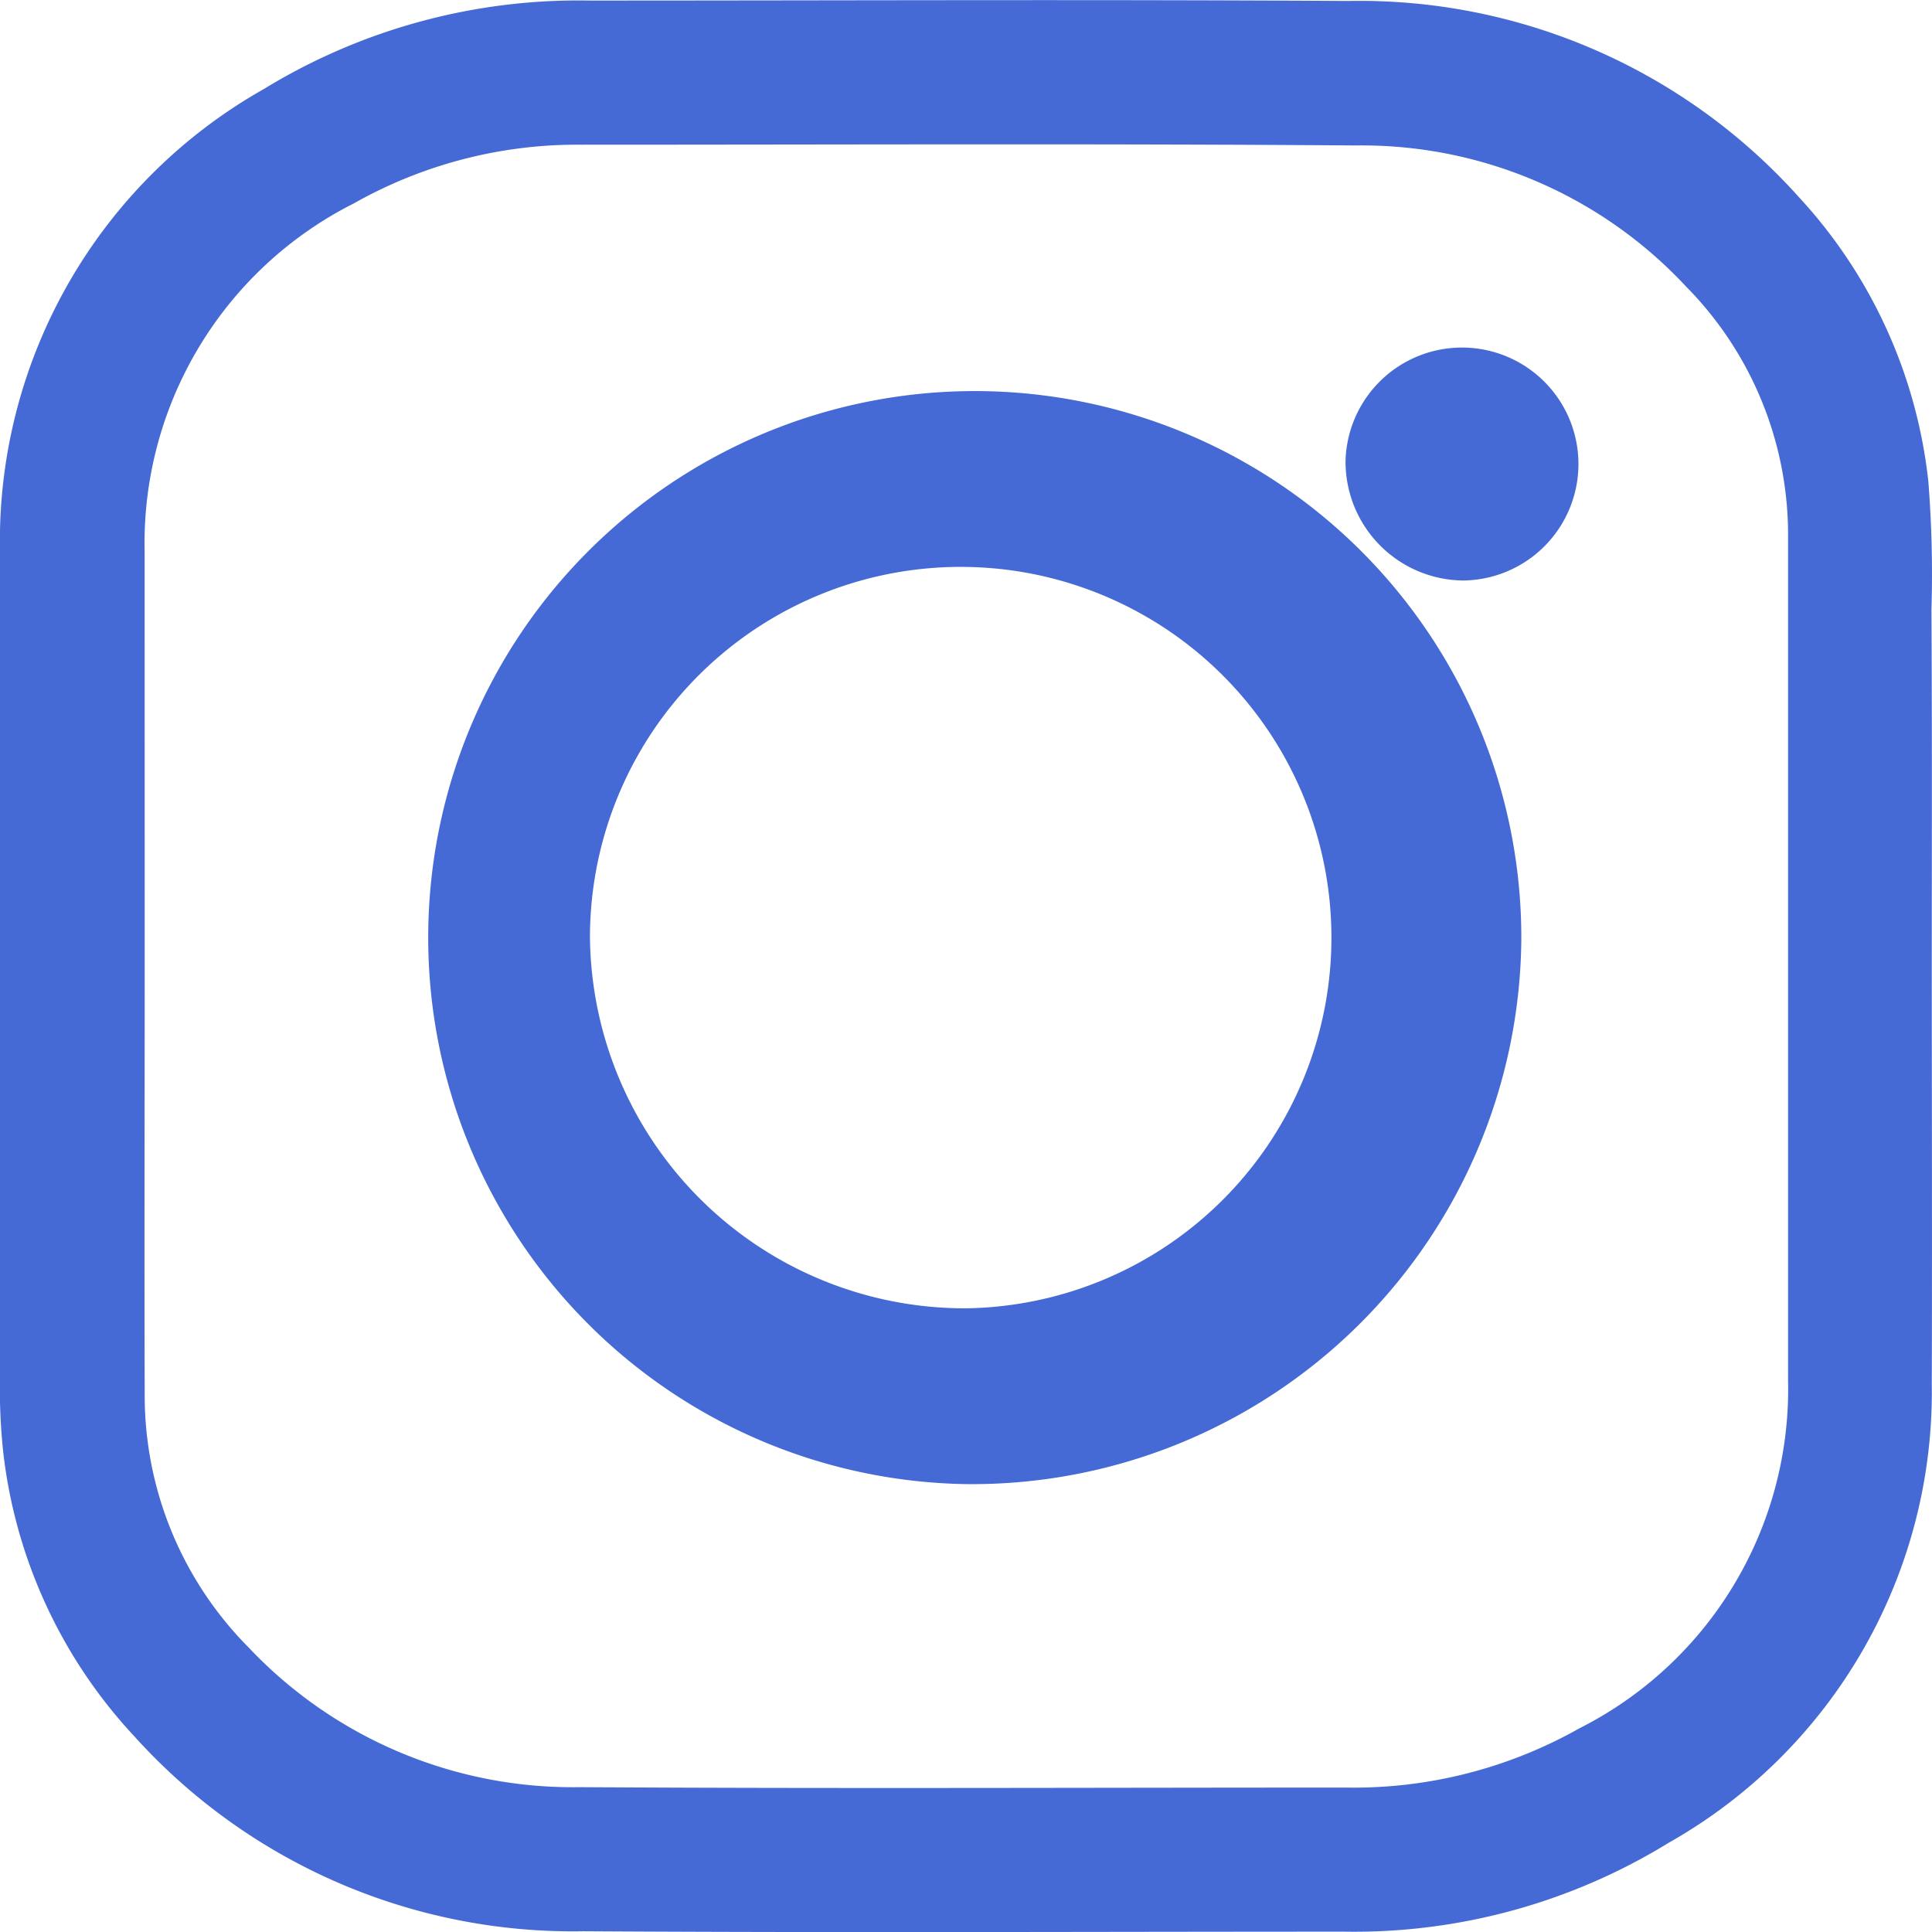
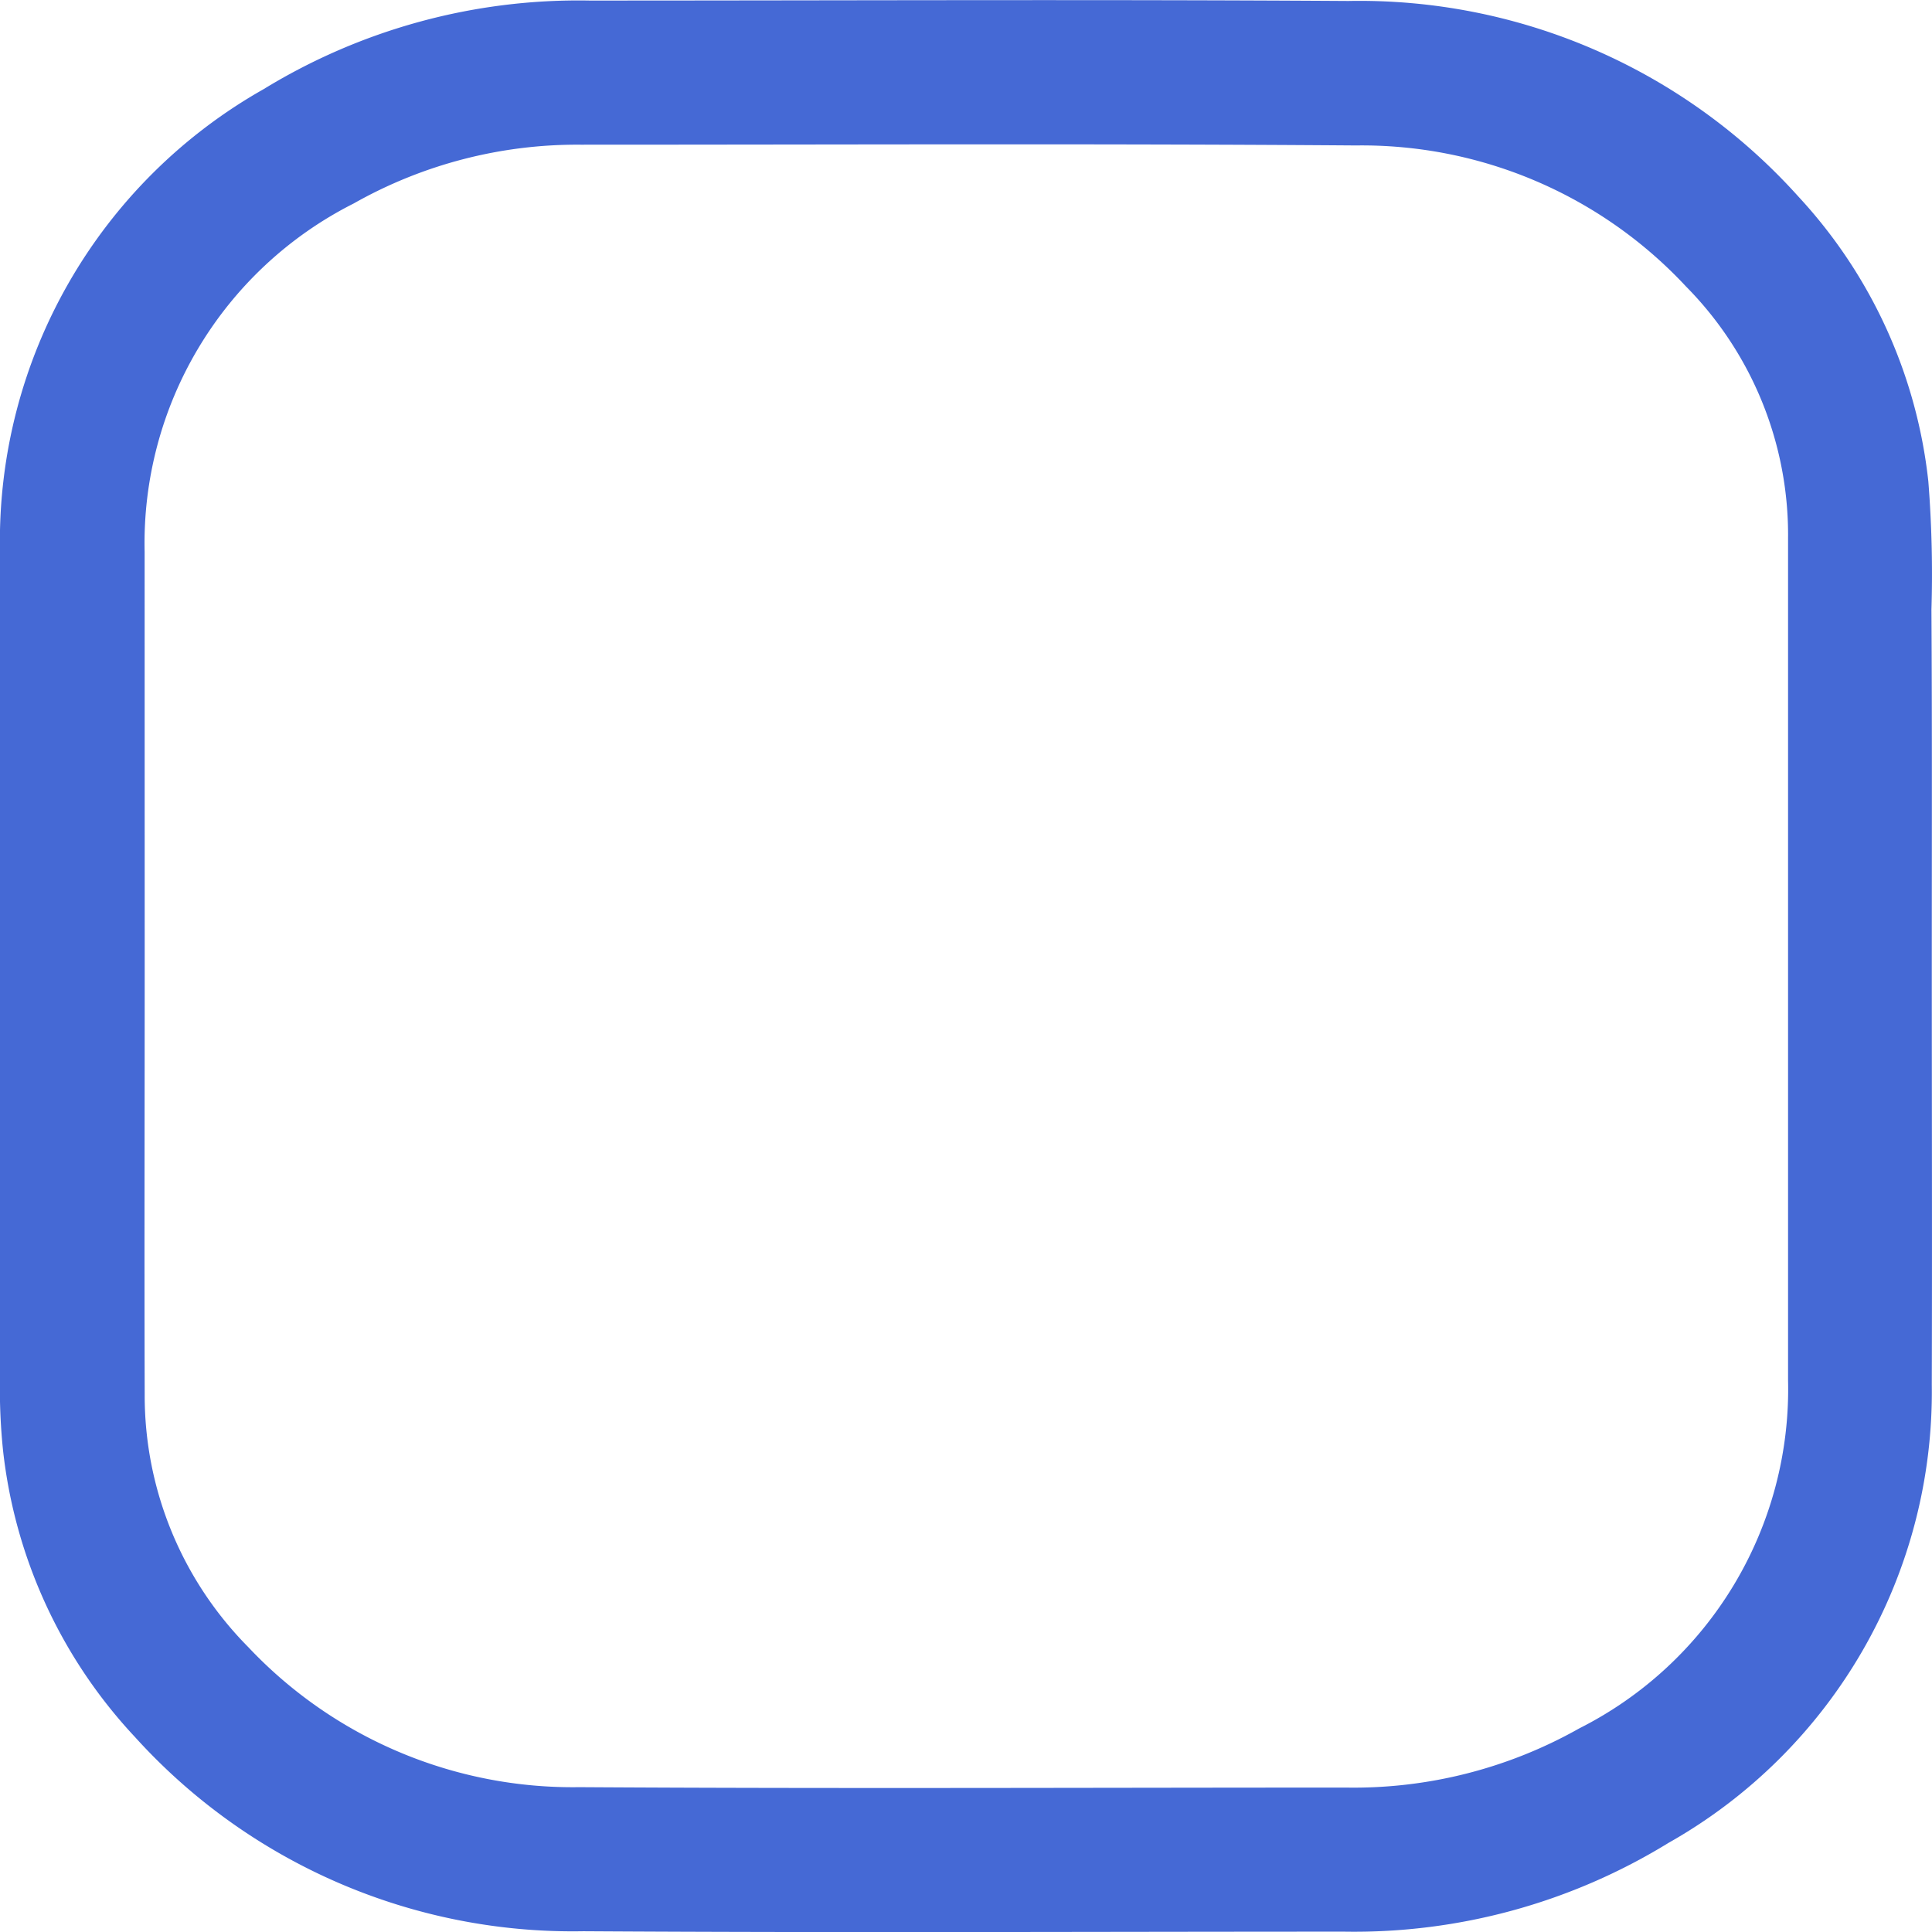
<svg xmlns="http://www.w3.org/2000/svg" width="28" height="28.001" viewBox="0 0 28 28.001">
  <g id="iconfinder_INSTAGRAM_1217174" transform="translate(-8.856 -8.892)">
    <path id="Caminho_309" data-name="Caminho 309" d="M36.853,22.893c0,2.02.006,4.04,0,6.066A7.506,7.506,0,0,1,33.038,35.6a8.7,8.7,0,0,1-4.695,1.287c-3.679,0-7.353.017-11.032-.006a8.555,8.555,0,0,1-6.5-2.816A7.24,7.24,0,0,1,8.9,29.912a8.643,8.643,0,0,1-.045-1.01q0-6.035,0-12.07a7.525,7.525,0,0,1,3.82-6.647A8.741,8.741,0,0,1,17.4,8.9c3.668,0,7.336-.017,11,.006a8.55,8.55,0,0,1,6.518,2.833,7.216,7.216,0,0,1,1.885,4.131,17.028,17.028,0,0,1,.045,1.857C36.858,19.45,36.853,21.171,36.853,22.893Zm-25.9,0c0,2.071-.006,4.136,0,6.207a5.179,5.179,0,0,0,1.5,3.662,6.461,6.461,0,0,0,4.8,2.031c3.707.023,7.409.006,11.117.006a6.648,6.648,0,0,0,3.374-.858A5.505,5.505,0,0,0,34.77,28.9V16.685a5.12,5.12,0,0,0-1.478-3.64A6.422,6.422,0,0,0,28.507,11c-3.747-.028-7.488-.011-11.235-.011a6.577,6.577,0,0,0-3.29.852,5.514,5.514,0,0,0-3.03,5.045Z" fill="#4569D5" />
-     <path id="Caminho_310" data-name="Caminho 310" d="M149.01,148.84a7.921,7.921,0,1,1,8.037-7.886A7.964,7.964,0,0,1,149.01,148.84Zm0-2.548a5.373,5.373,0,1,0-5.461-5.386A5.433,5.433,0,0,0,149.01,146.292Z" transform="translate(-126.143 -118.439)" fill="#4569D5" />
-     <path id="Caminho_311" data-name="Caminho 311" d="M363,99.763a1.688,1.688,0,1,1,1.7,1.749A1.721,1.721,0,0,1,363,99.763Z" transform="translate(-334.643 -84.207)" fill="#4569D5" />
  </g>
</svg>